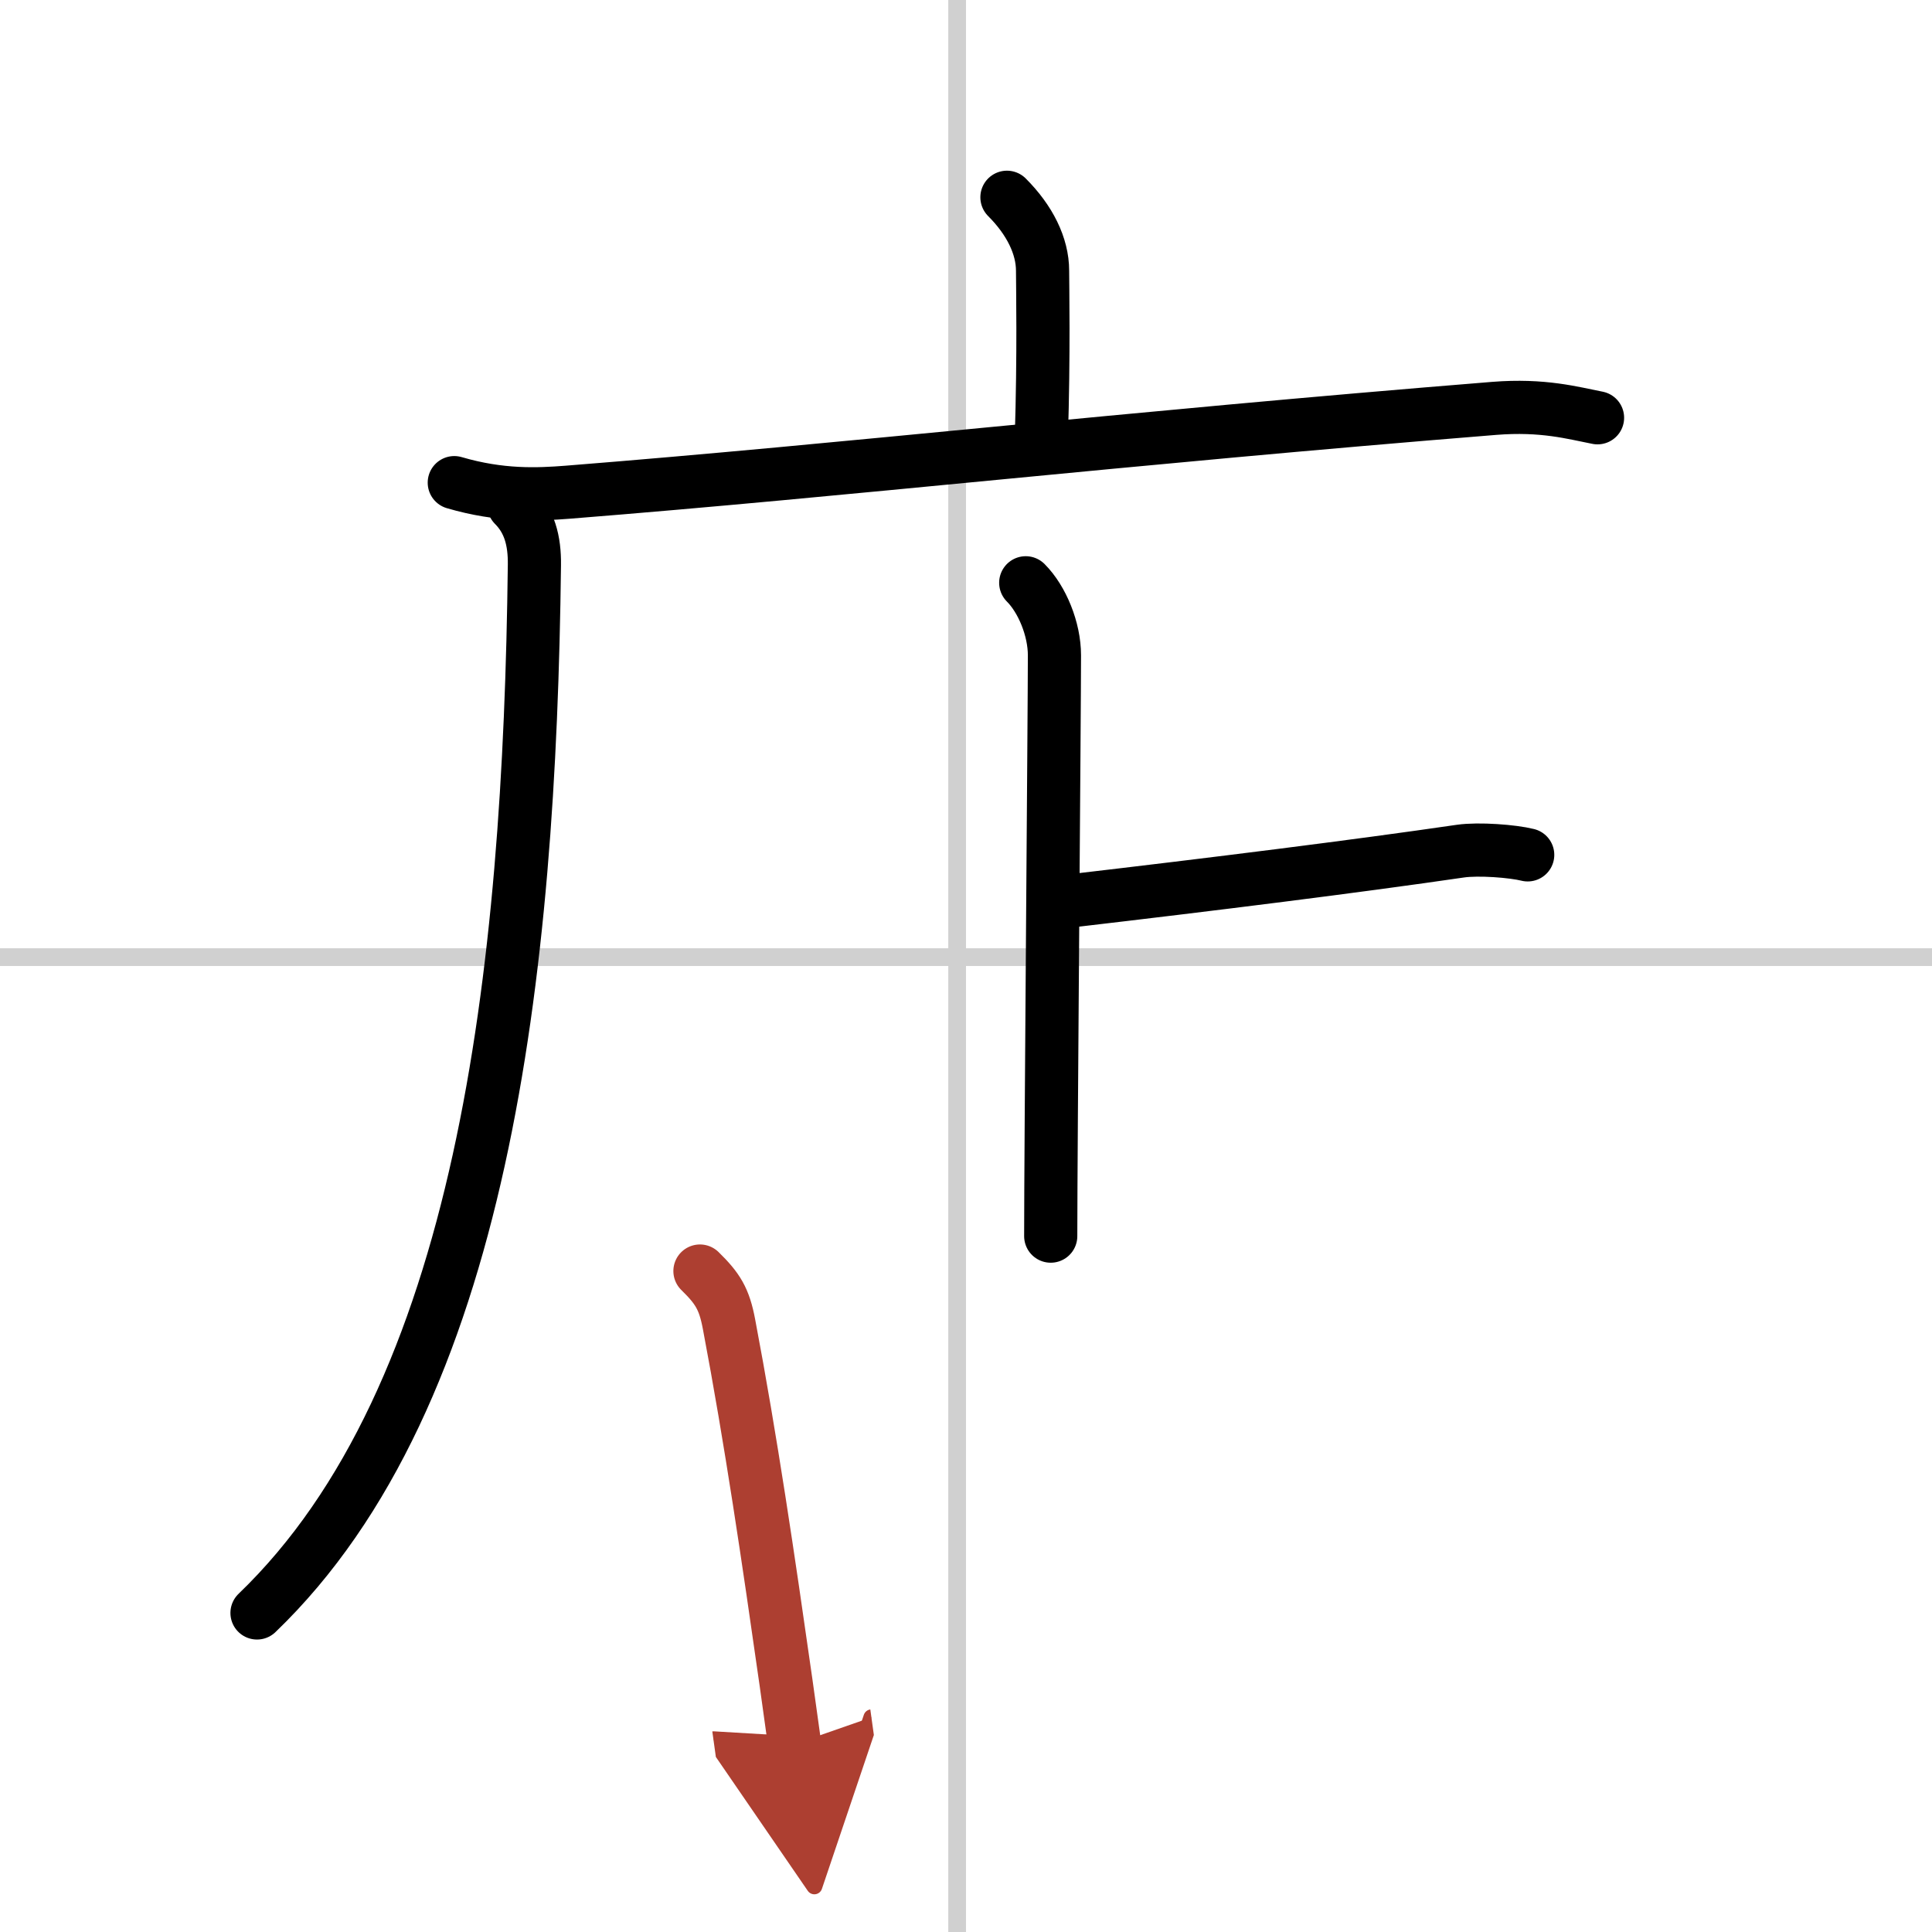
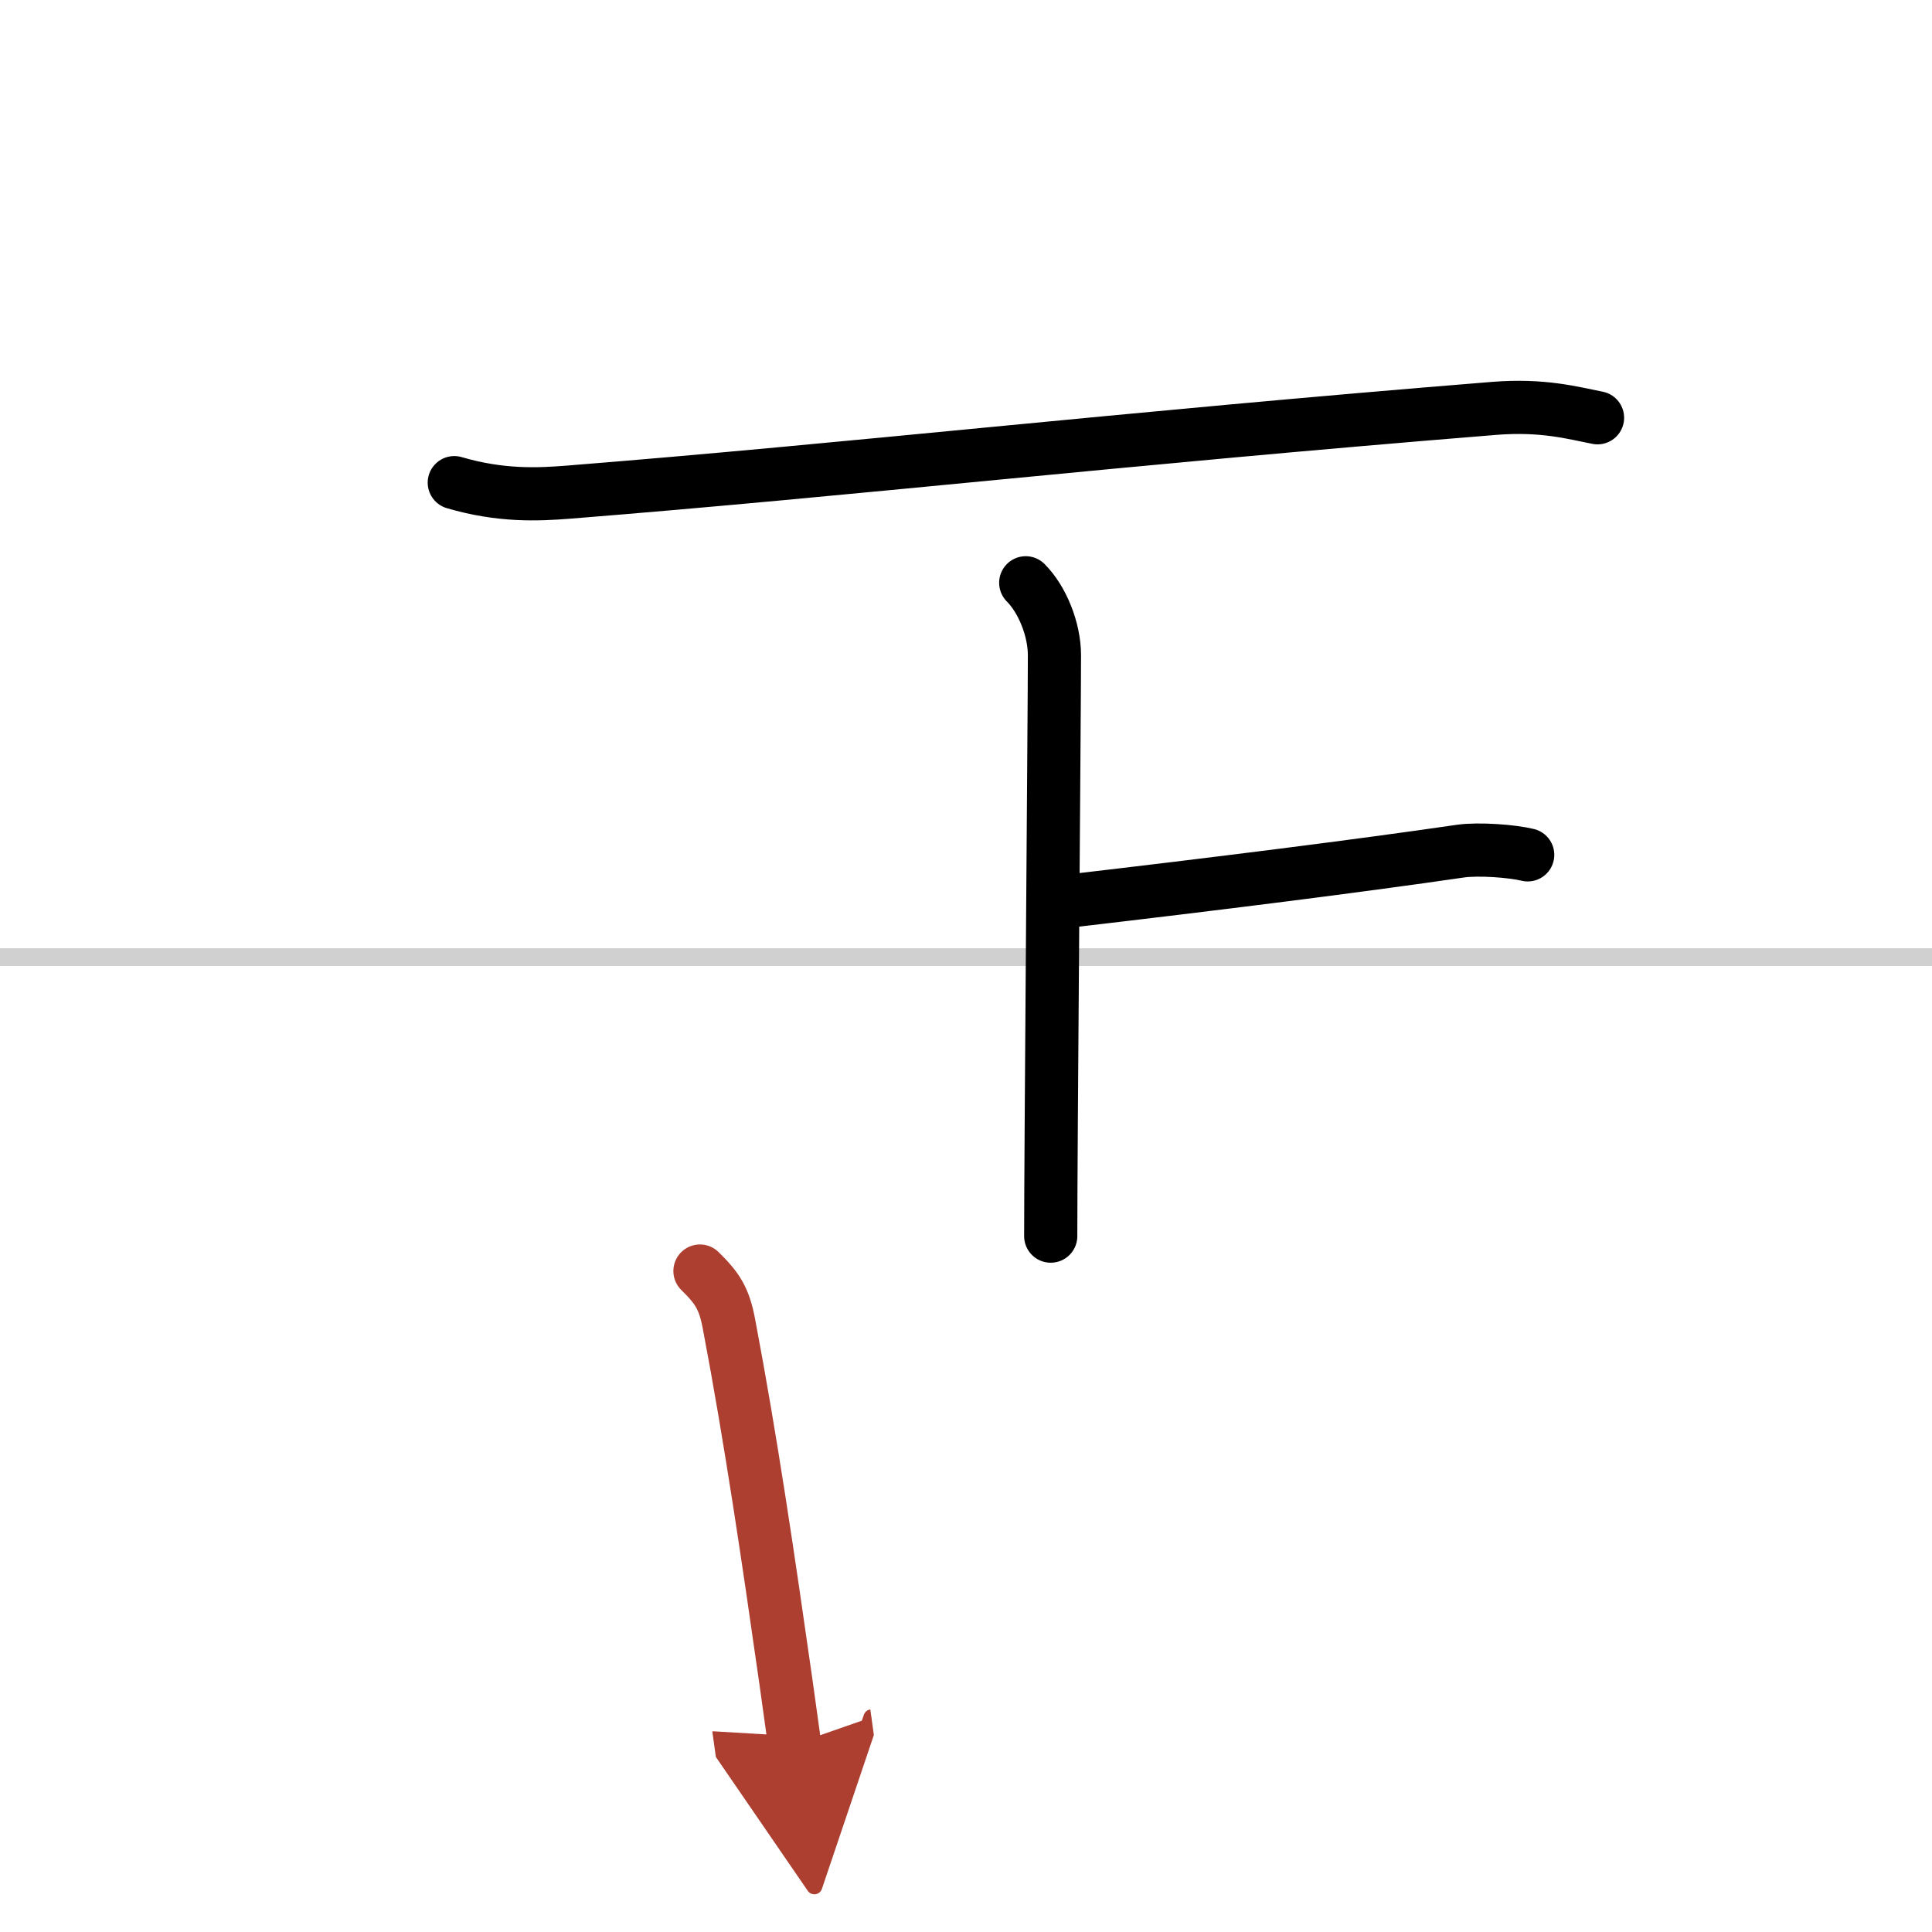
<svg xmlns="http://www.w3.org/2000/svg" width="400" height="400" viewBox="0 0 109 109">
  <defs>
    <marker id="a" markerWidth="4" orient="auto" refX="1" refY="5" viewBox="0 0 10 10">
      <polyline points="0 0 10 5 0 10 1 5" fill="#ad3f31" stroke="#ad3f31" />
    </marker>
  </defs>
  <g fill="none" stroke="#000" stroke-linecap="round" stroke-linejoin="round" stroke-width="3">
    <rect width="100%" height="100%" fill="#fff" stroke="#fff" />
-     <line x1="54" x2="54" y2="109" stroke="#d0d0d0" stroke-width="1" />
    <line x2="109" y1="54" y2="54" stroke="#d0d0d0" stroke-width="1" />
-     <path d="m56.81 11.13c1.28 1.28 2.01 2.74 2.01 4.15 0 0.79 0.08 4.65-0.07 9.46" />
    <path d="M25.63,27.23c2.62,0.77,4.72,0.67,6.39,0.54C48,26.5,63.11,24.75,84.3,23.04c2.76-0.22,4.44,0.26,5.83,0.53" />
-     <path d="m28.99 28.5c0.88 0.88 1.18 2 1.16 3.38-0.27 23-2.9 46.87-15.65 59.12" />
    <path d="m57.87 32.88c0.93 0.93 1.62 2.62 1.62 4.09 0 3.03-0.21 27.9-0.21 32.77" />
    <path d="m60.28 50.84c8.22-0.96 16.22-1.96 22.11-2.82 1.04-0.15 2.96 0 3.8 0.21" />
    <path d="m39.49 71.71c1 0.98 1.37 1.56 1.64 3 1.24 6.54 2.21 13.16 3.22 20.24 0.17 1.21 0.33 2.37 0.48 3.45" marker-end="url(#a)" stroke="#ad3f31" />
  </g>
</svg>